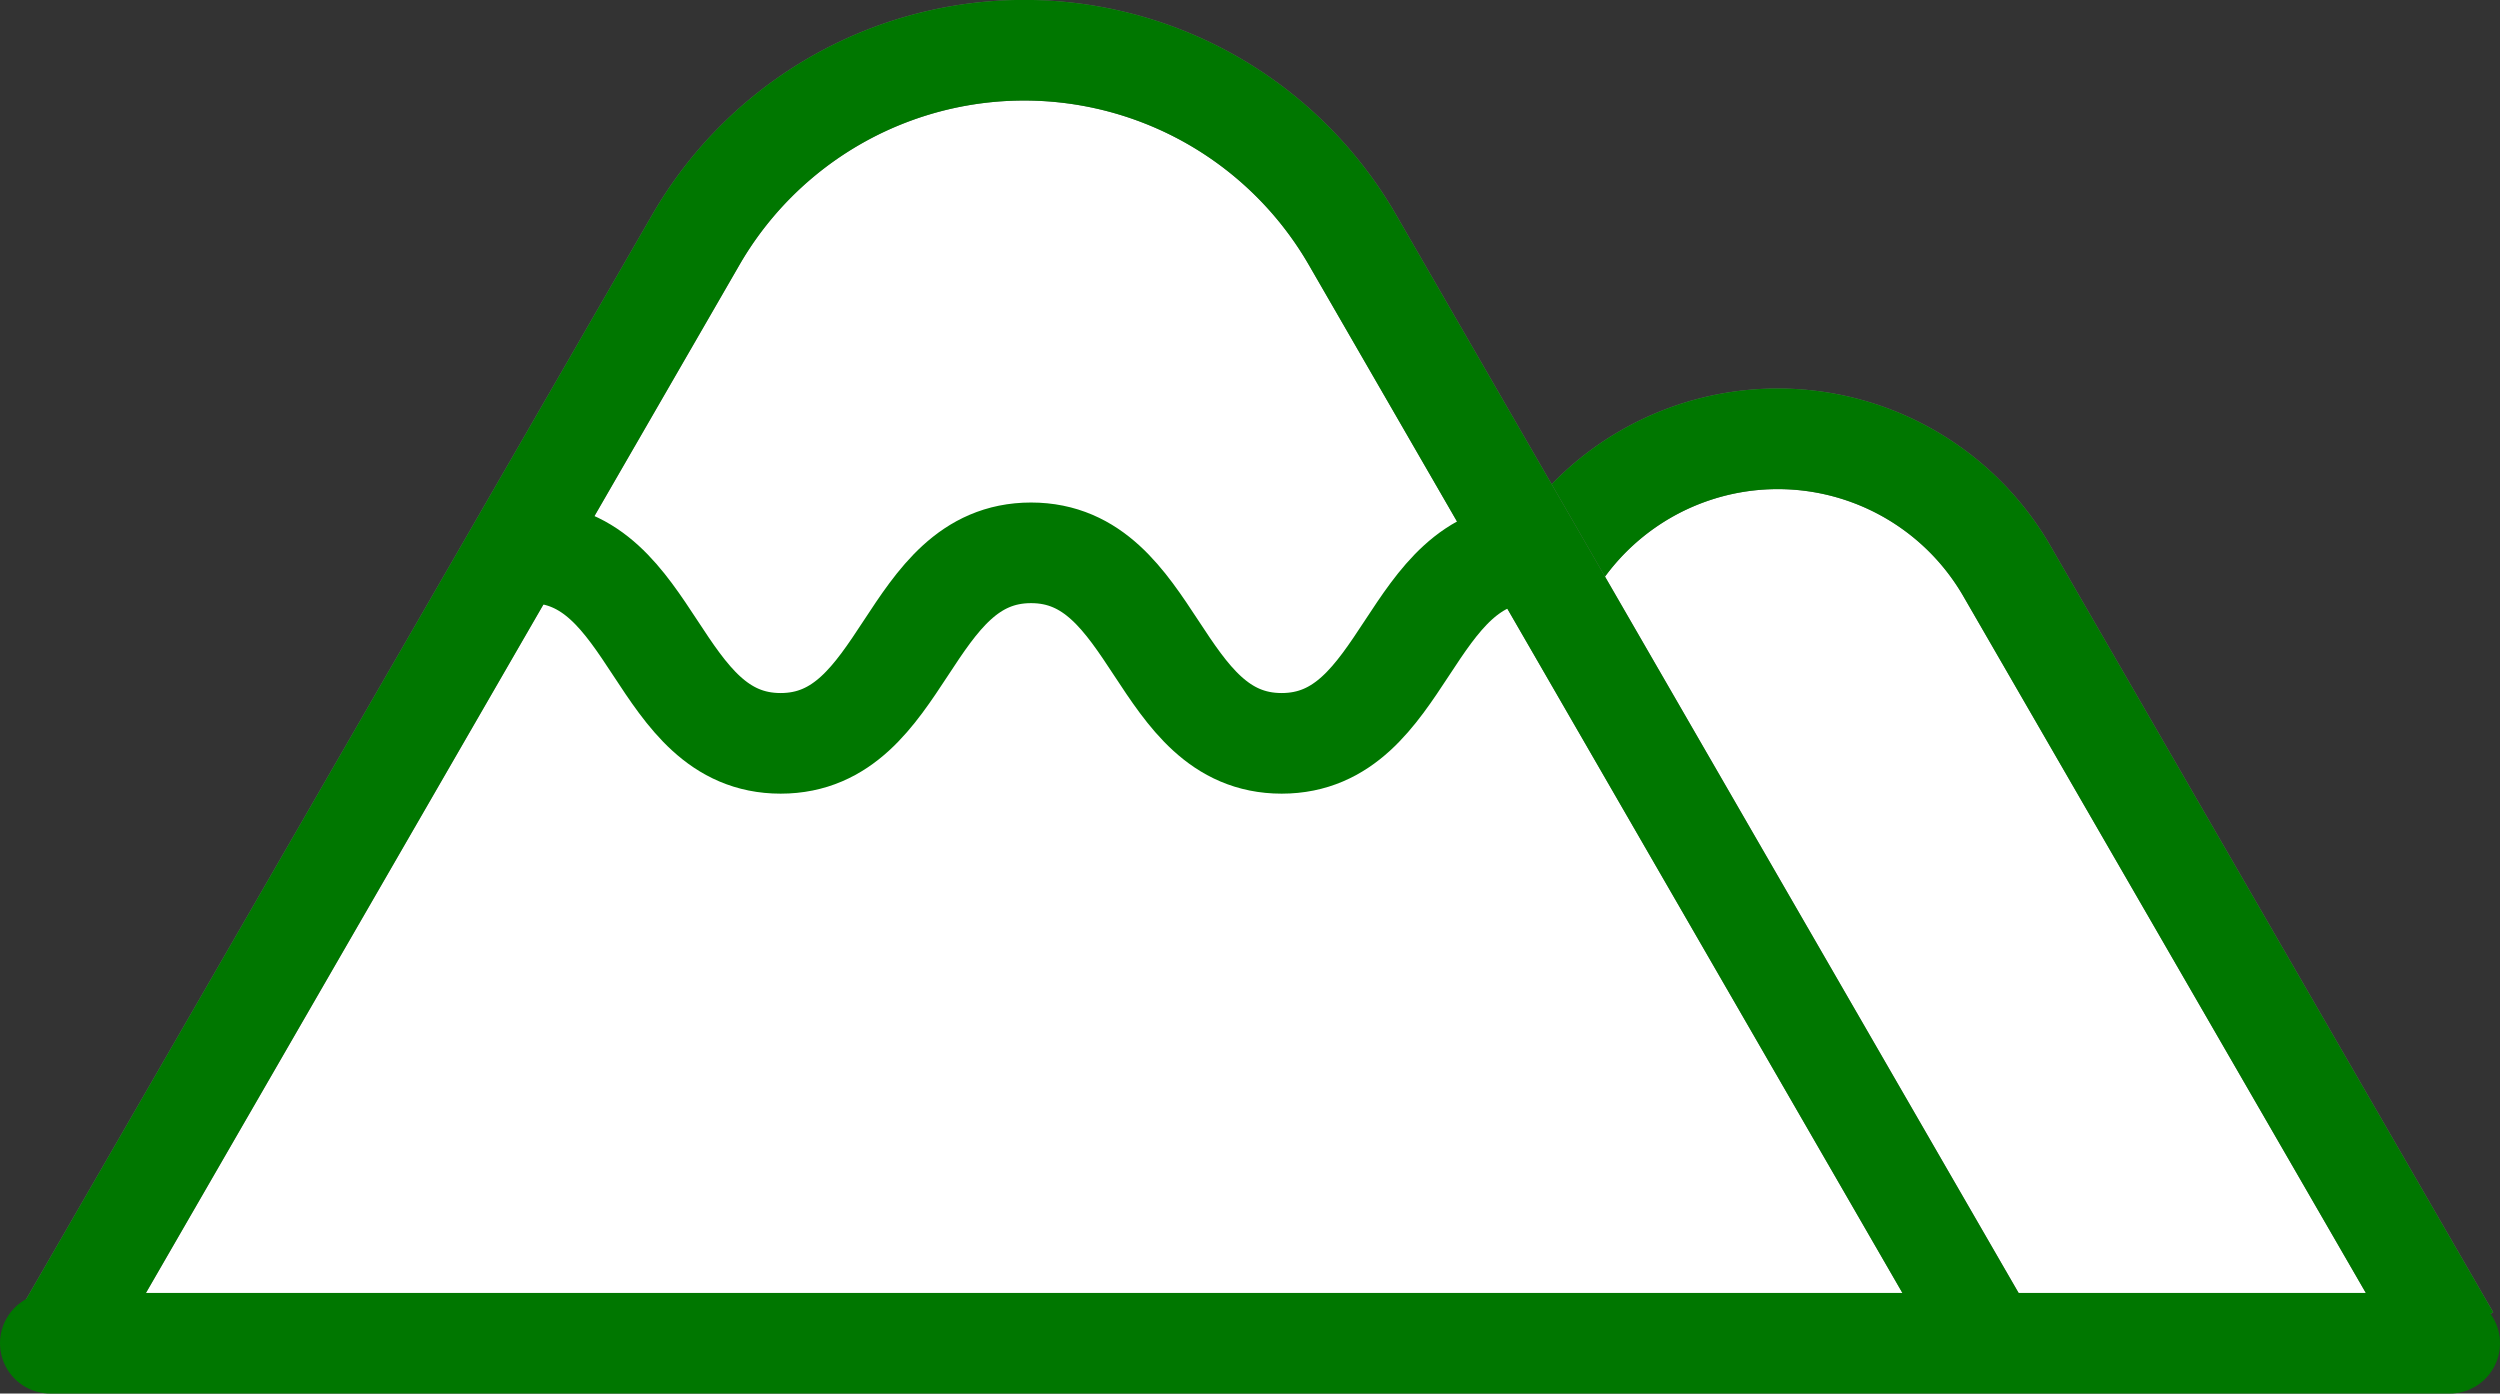
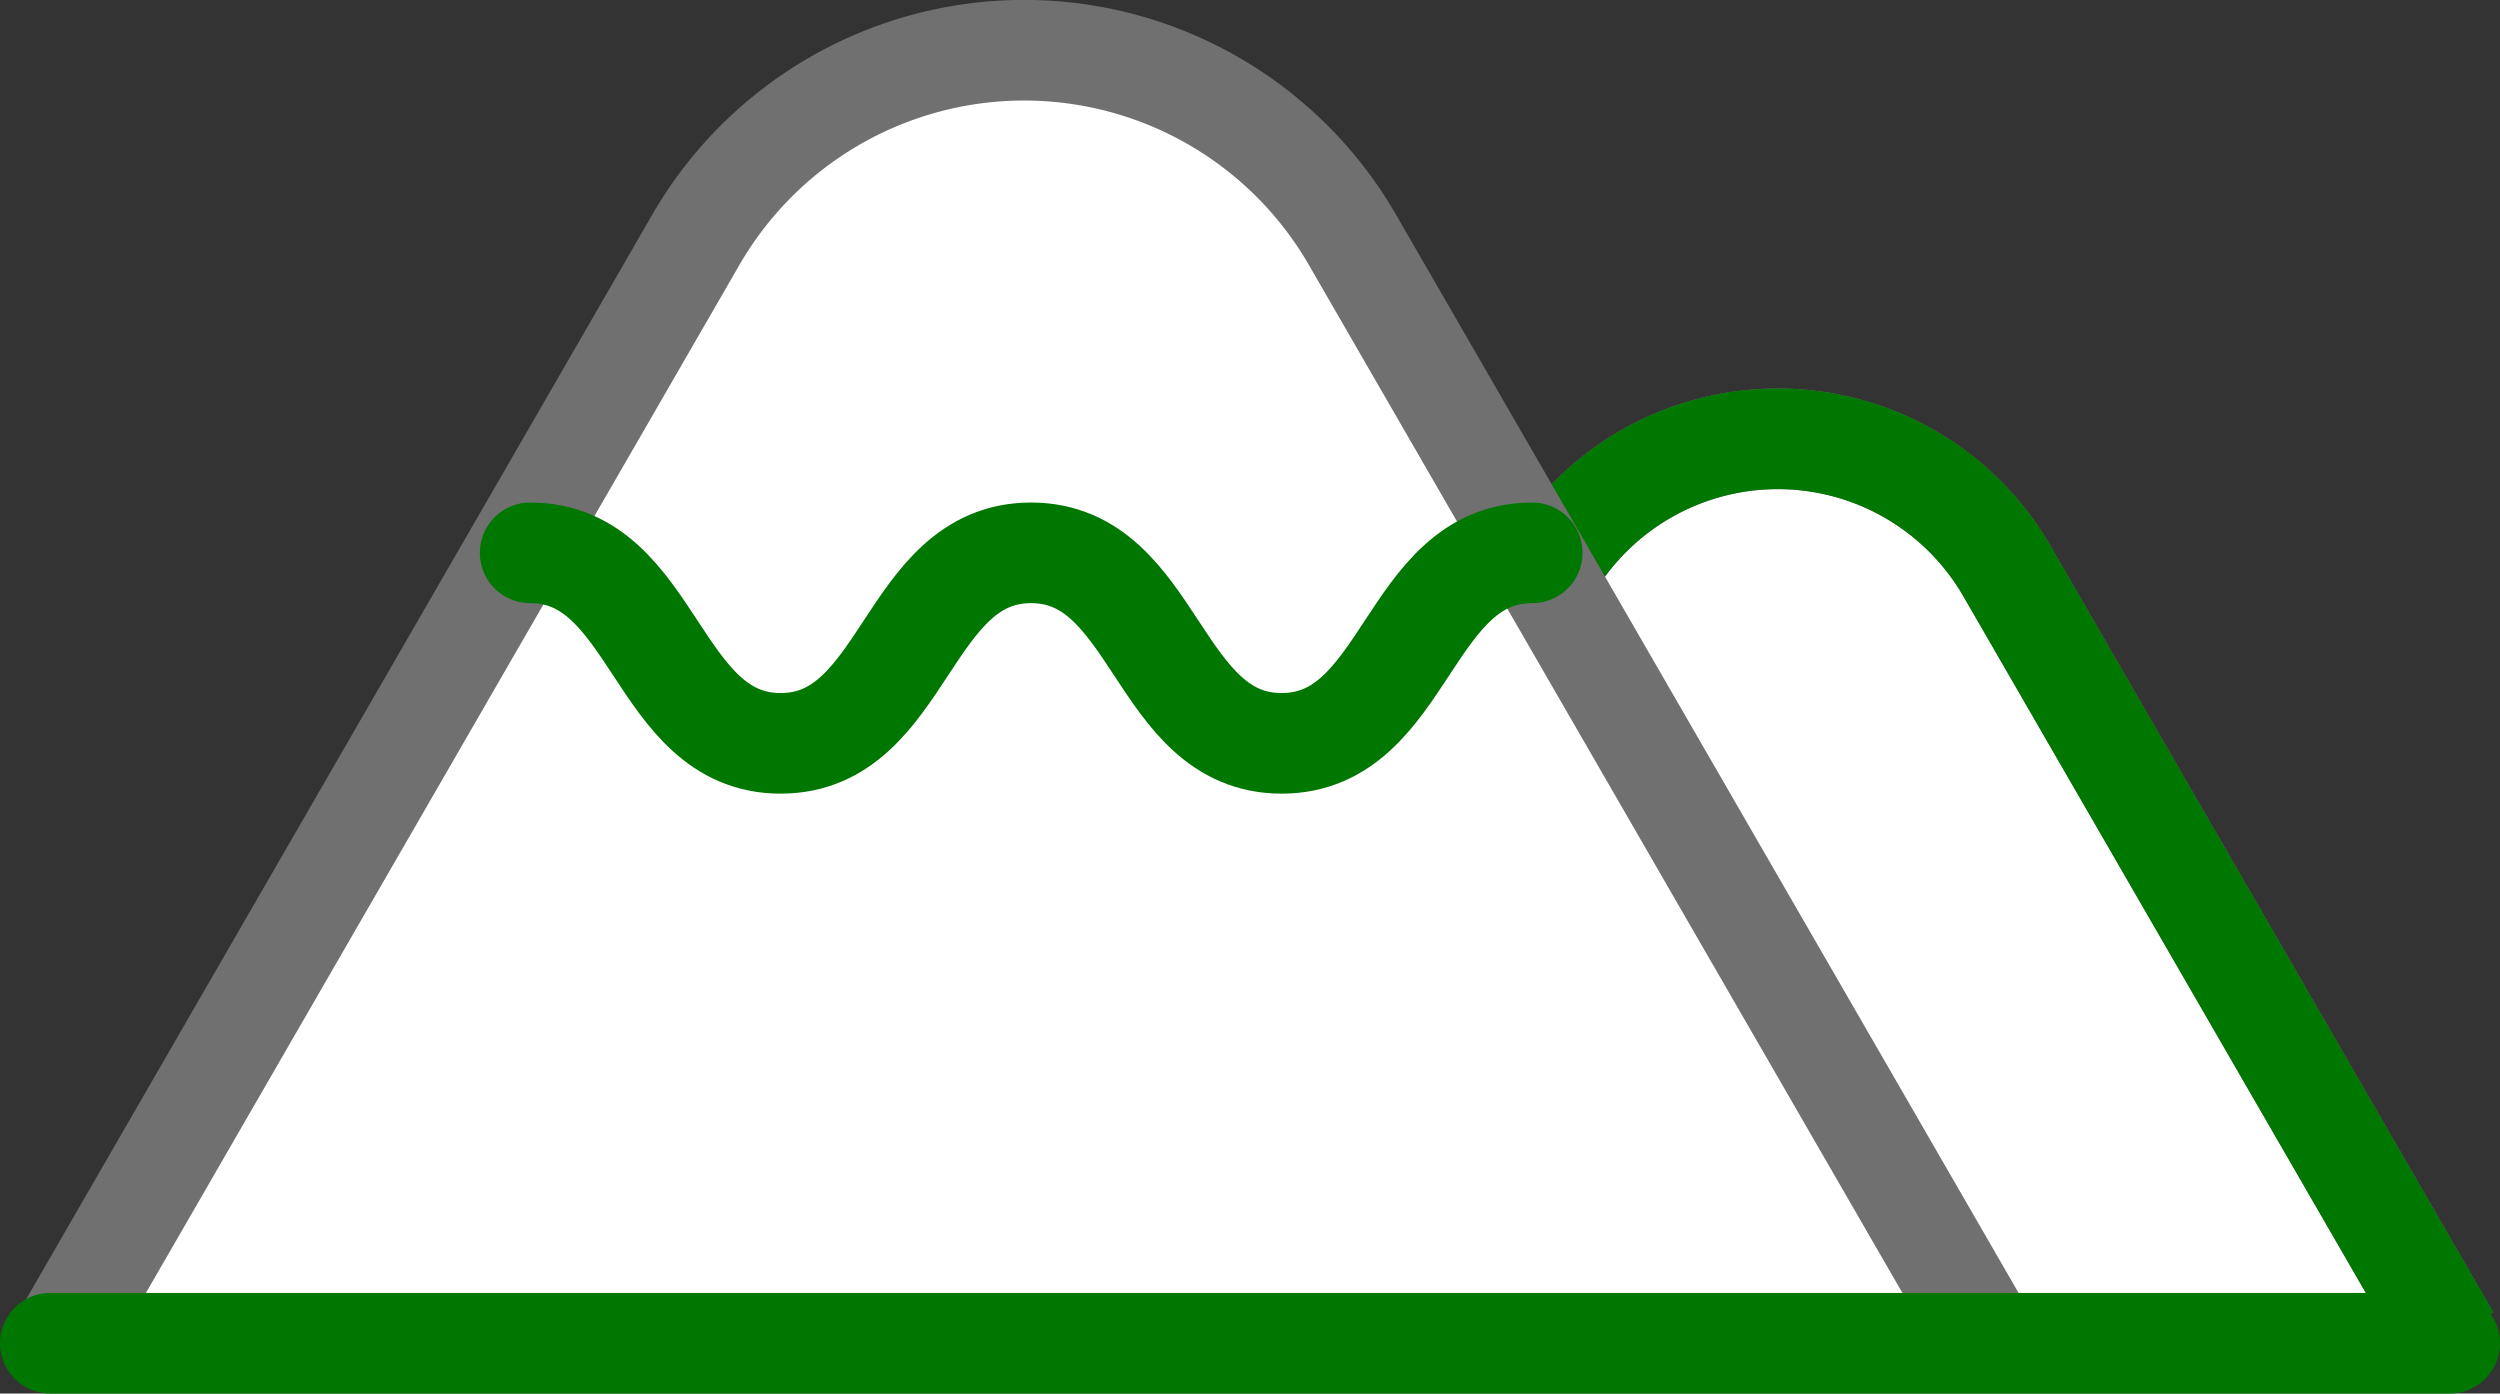
<svg xmlns="http://www.w3.org/2000/svg" width="49.694" height="27.7" viewBox="0 0 49.694 27.7">
  <rect x="0" y="0" width="49.694" height="27.7" fill="#333333" stroke="none" />
  <g transform="translate(-1111.547 -1210.333)">
    <path d="M60.458,30.6l-8.8-15.233a5.26,5.26,0,0,0-9.11,0L33.759,30.6" transform="translate(1099.782 1206.318)" fill="#fff" stroke="#707070" stroke-width="2" />
    <path d="M60.458,30.6l-8.8-15.233a5.26,5.26,0,0,0-9.11,0L33.759,30.6" transform="translate(1099.782 1206.318)" fill="rgba(255,255,255,0)" stroke="#070" stroke-miterlimit="10" stroke-width="2" />
    <path d="M39.119,26.09,26.519,4.267a7.535,7.535,0,0,0-13.051,0L.869,26.09" transform="translate(1111.911 1210.832)" fill="#fff" stroke="#707070" stroke-width="2" />
-     <path d="M39.119,26.09,26.519,4.267a7.535,7.535,0,0,0-13.051,0L.869,26.09" transform="translate(1111.911 1210.832)" fill="rgba(255,255,255,0)" stroke="#070" stroke-miterlimit="10" stroke-width="2" />
    <path d="M15.611,16.326c2.49,0,2.49,3.787,4.979,3.787s2.489-3.787,4.978-3.787,2.49,3.787,4.981,3.787,2.49-3.787,4.981-3.787" transform="translate(1106.474 1204.996)" fill="rgba(0,0,0,0)" stroke="#070" stroke-linecap="round" stroke-miterlimit="10" stroke-width="2" />
    <line x2="47.694" transform="translate(1112.547 1237.033)" fill="none" stroke="#070" stroke-linecap="round" stroke-miterlimit="10" stroke-width="2" />
  </g>
</svg>